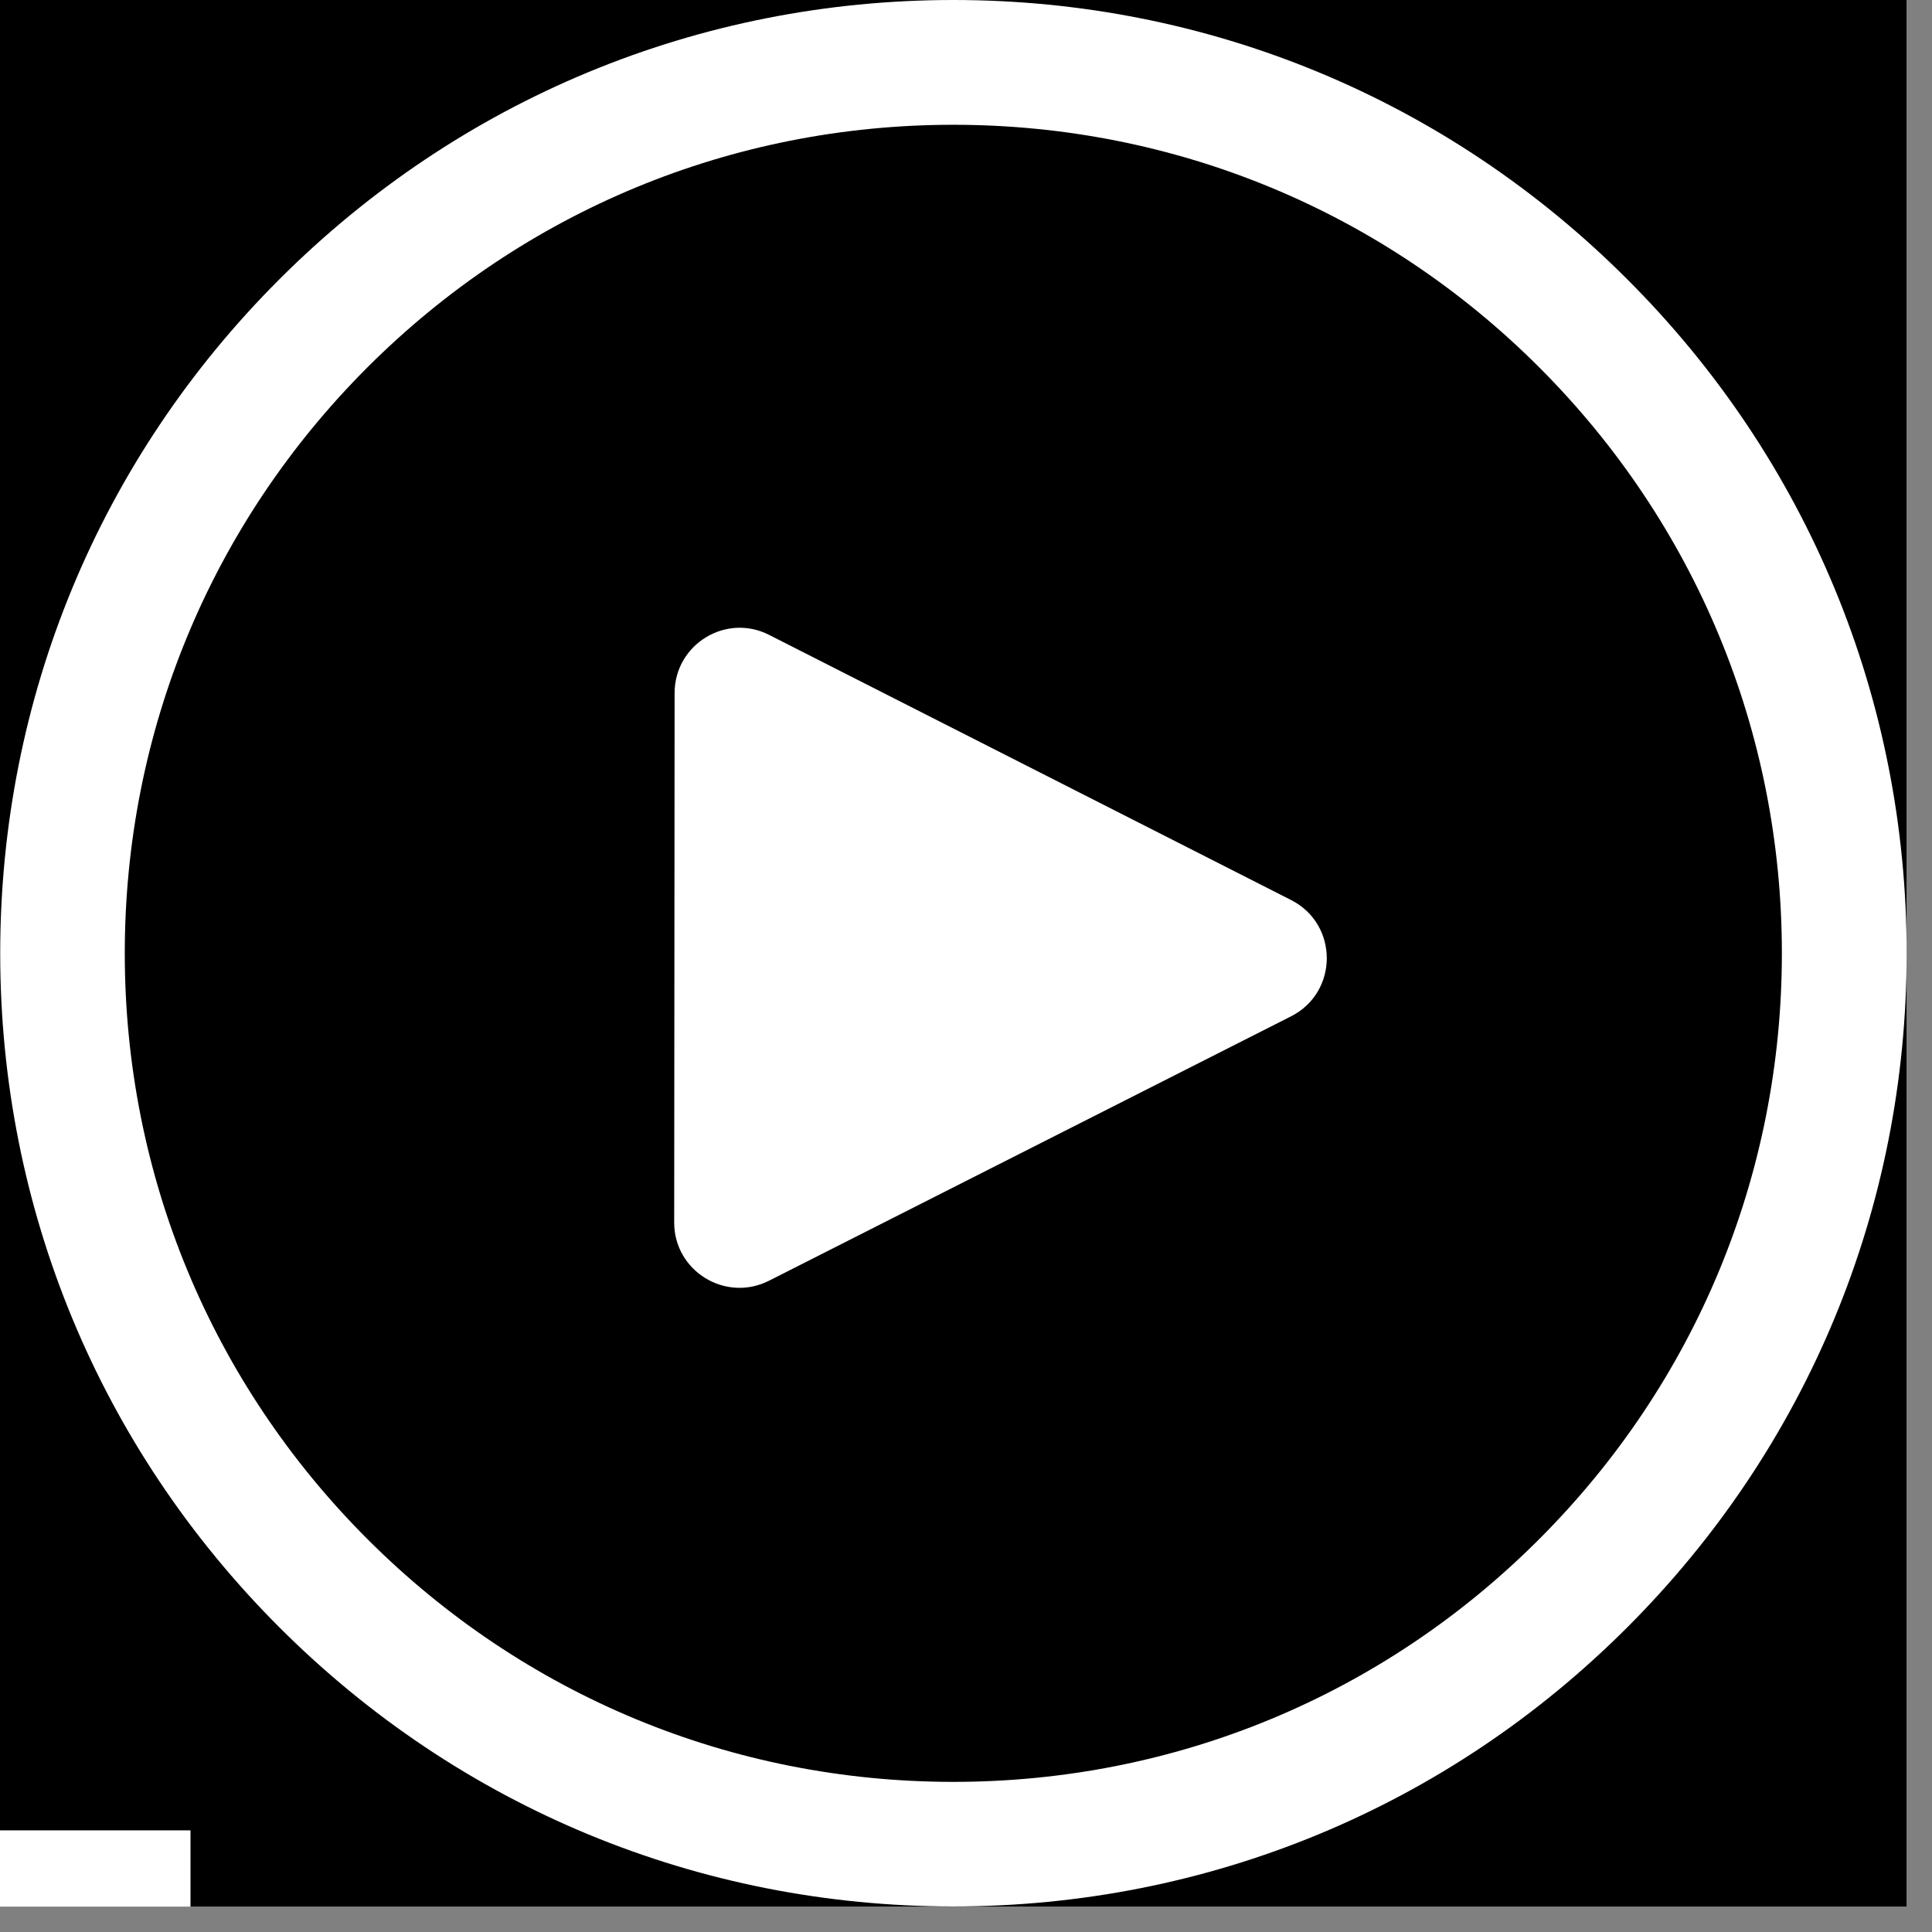
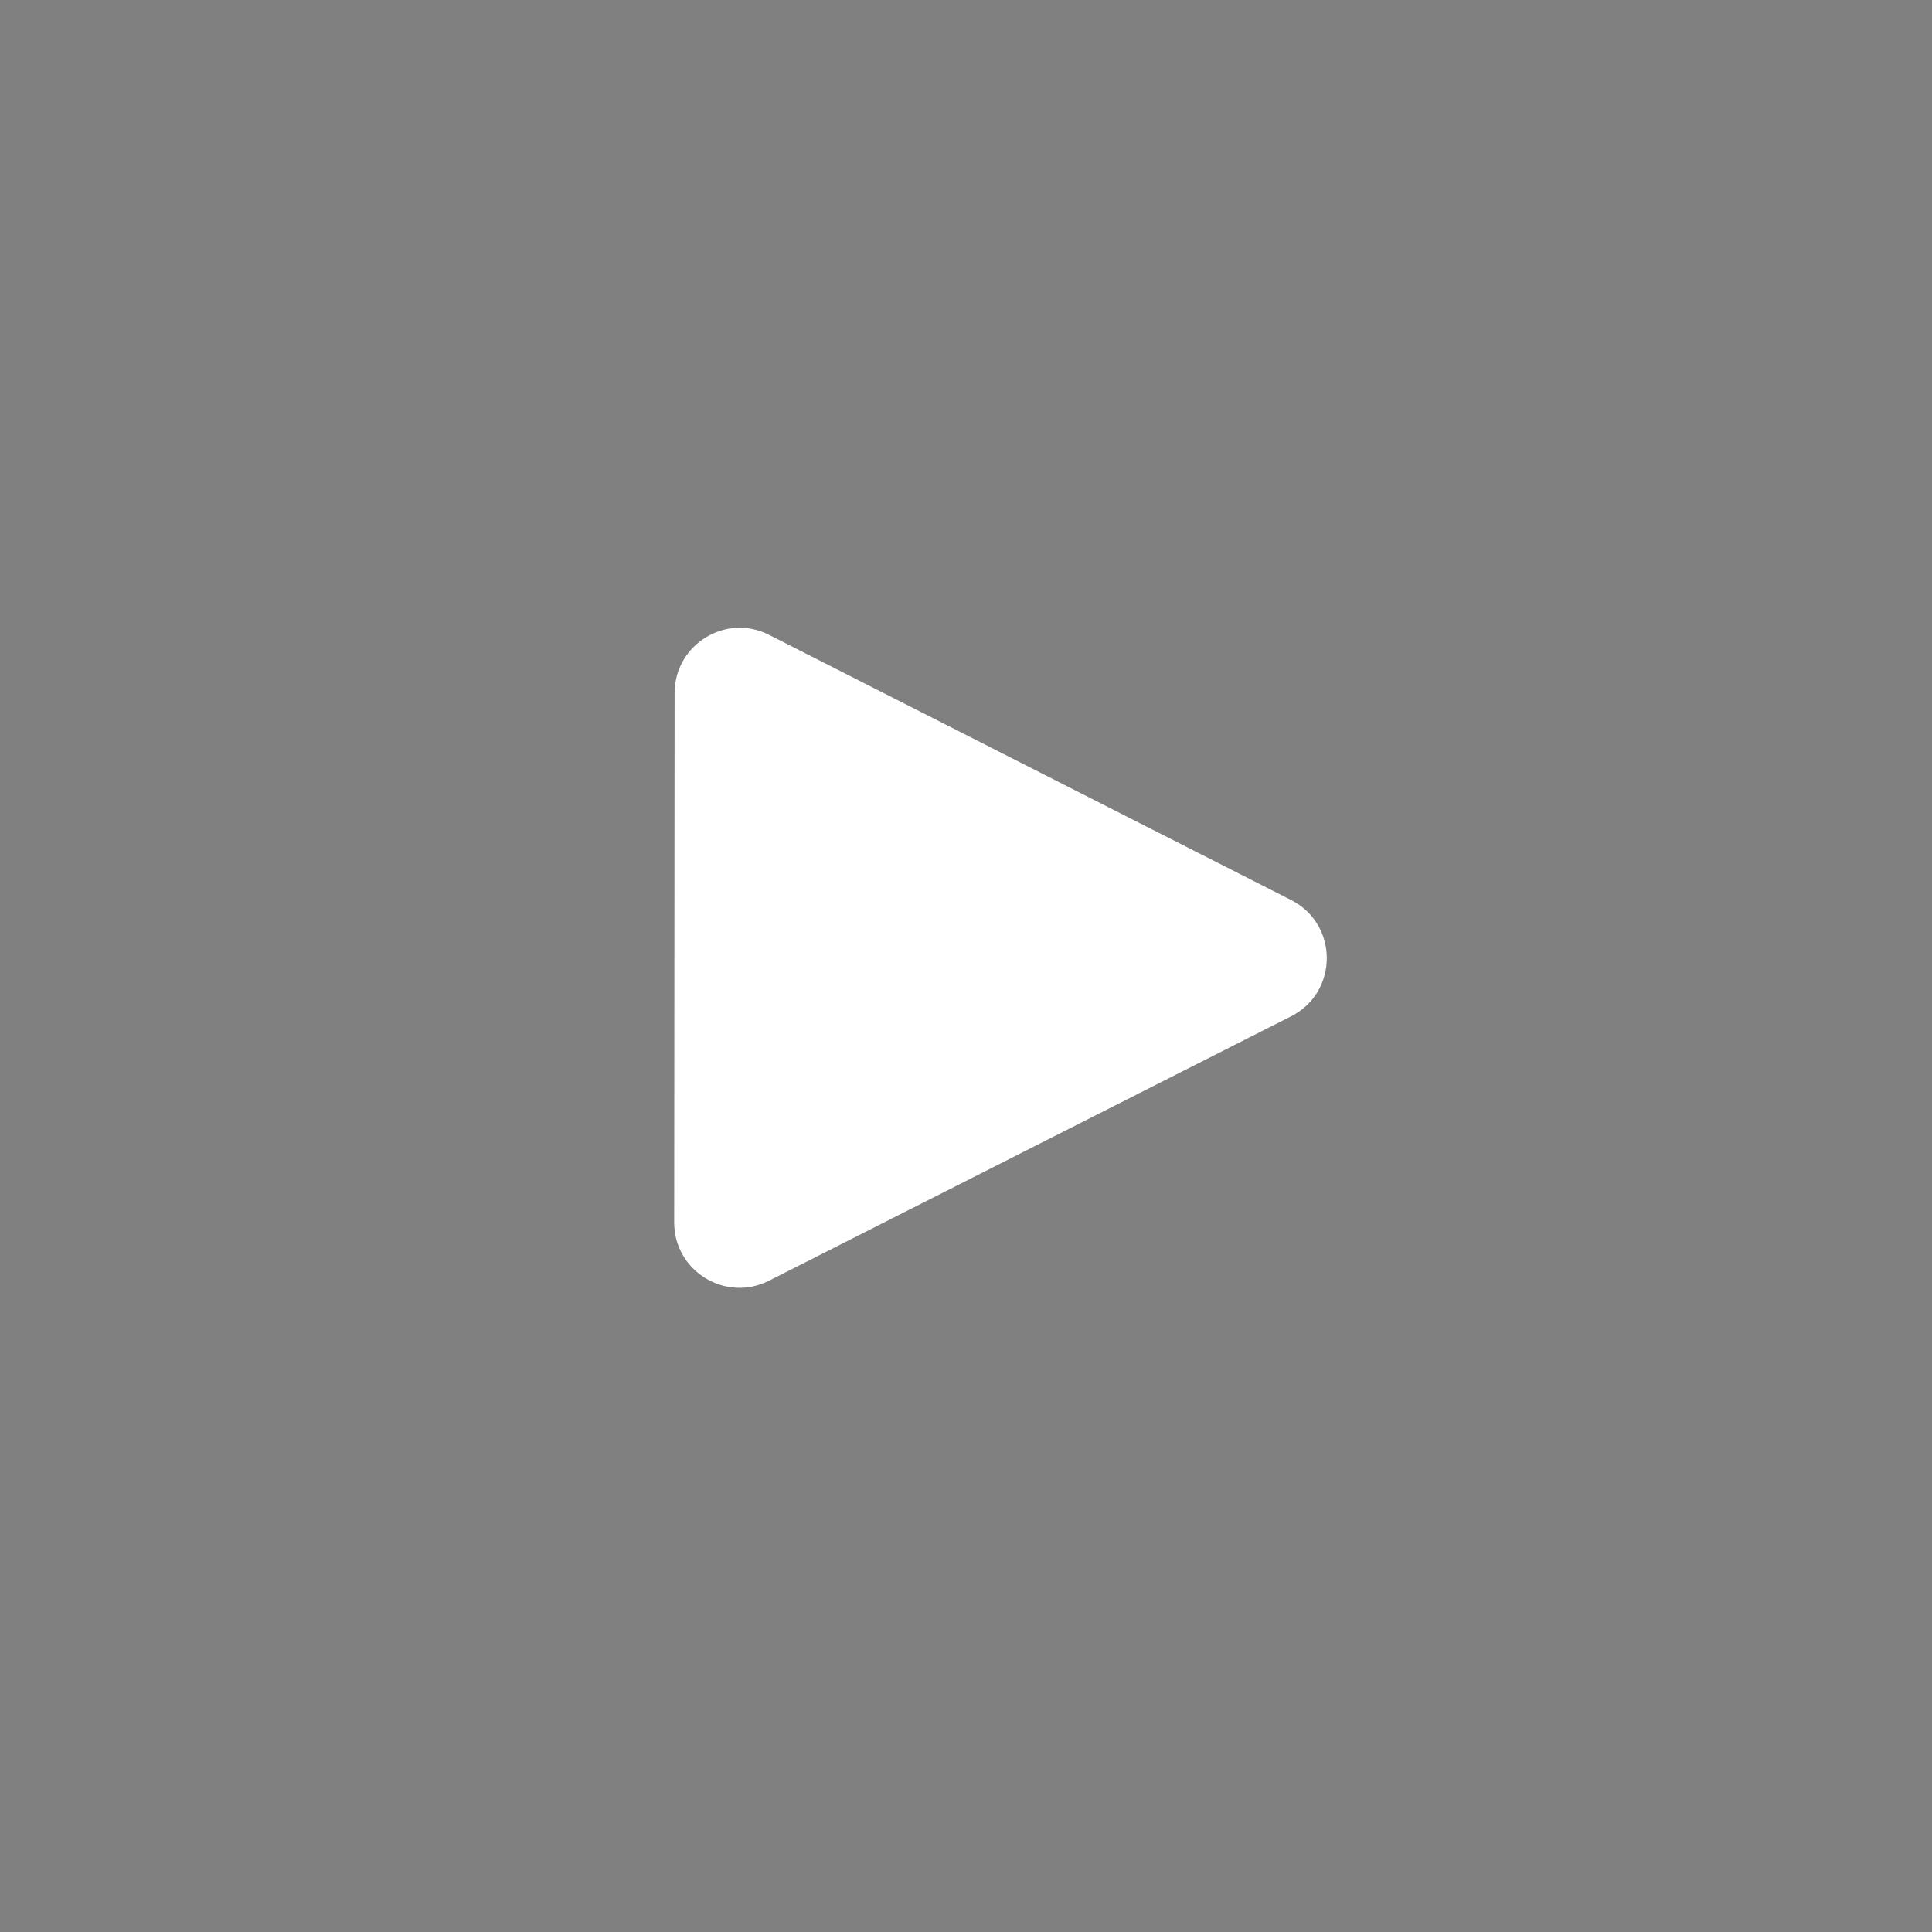
<svg xmlns="http://www.w3.org/2000/svg" width="15" zoomAndPan="magnify" viewBox="0 0 37.5 37.5" height="15" preserveAspectRatio="xMidYMid meet" version="1.0">
  <rect x="0" y="0" width="37.5" height="37.5" fill="#808080" stroke="none" />
  <defs>
    <clipPath id="dab6b6885a">
-       <path d="M 0 0 L 37.008 0 L 37.008 37.008 L 0 37.008 Z M 0 0 " clip-rule="nonzero" />
-     </clipPath>
+       </clipPath>
    <clipPath id="991ae57d63">
-       <path d="M 0 35 L 6 35 L 6 37.008 L 0 37.008 Z M 0 35 " clip-rule="nonzero" />
-     </clipPath>
+       </clipPath>
  </defs>
  <g clip-path="url(#dab6b6885a)">
    <path fill="#ffffff" d="M 0 0 L 37.008 0 L 37.008 37.008 L 0 37.008 Z M 0 0 " fill-opacity="1" fill-rule="nonzero" />
-     <path fill="#000000" d="M 0 0 L 37.008 0 L 37.008 37.008 L 0 37.008 Z M 0 0 " fill-opacity="1" fill-rule="nonzero" />
-     <path fill="#ffffff" d="M 34.586 18.504 C 34.586 22.797 32.914 26.836 29.875 29.875 C 26.84 32.914 22.801 34.586 18.504 34.586 C 14.207 34.586 10.172 32.914 7.133 29.875 C 4.094 26.836 2.422 22.797 2.422 18.504 C 2.422 14.207 4.094 10.168 7.133 7.129 C 10.172 4.094 14.207 2.422 18.504 2.422 C 22.801 2.422 26.84 4.094 29.875 7.129 C 32.914 10.168 34.586 14.207 34.586 18.504 Z M 37.008 18.504 C 37.008 13.562 35.082 8.914 31.586 5.422 C 28.094 1.926 23.445 0 18.504 0 C 13.562 0 8.918 1.926 5.422 5.422 C 1.926 8.914 0.004 13.562 0.004 18.504 C 0.004 23.445 1.926 28.09 5.422 31.586 C 8.918 35.082 13.562 37.004 18.504 37.004 C 23.445 37.004 28.094 35.082 31.586 31.586 C 35.082 28.09 37.008 23.445 37.008 18.504 " fill-opacity="1" fill-rule="nonzero" />
  </g>
  <path fill="#ffffff" d="M 25.059 19.727 L 14.926 24.859 C 14.082 25.285 13.086 24.672 13.086 23.73 L 13.094 13.453 C 13.094 12.508 14.09 11.895 14.93 12.324 L 25.059 17.469 C 25.984 17.938 25.984 19.258 25.059 19.727 " fill-opacity="1" fill-rule="nonzero" />
  <g clip-path="url(#991ae57d63)">
-     <path stroke-linecap="butt" transform="matrix(0.74, 0, 0, 0.74, -8.141, 35.526)" fill="none" stroke-linejoin="miter" d="M 0.001 2.002 L 15.998 2.002 " stroke="#ffffff" stroke-width="4" stroke-opacity="1" stroke-miterlimit="4" />
-   </g>
+     </g>
</svg>